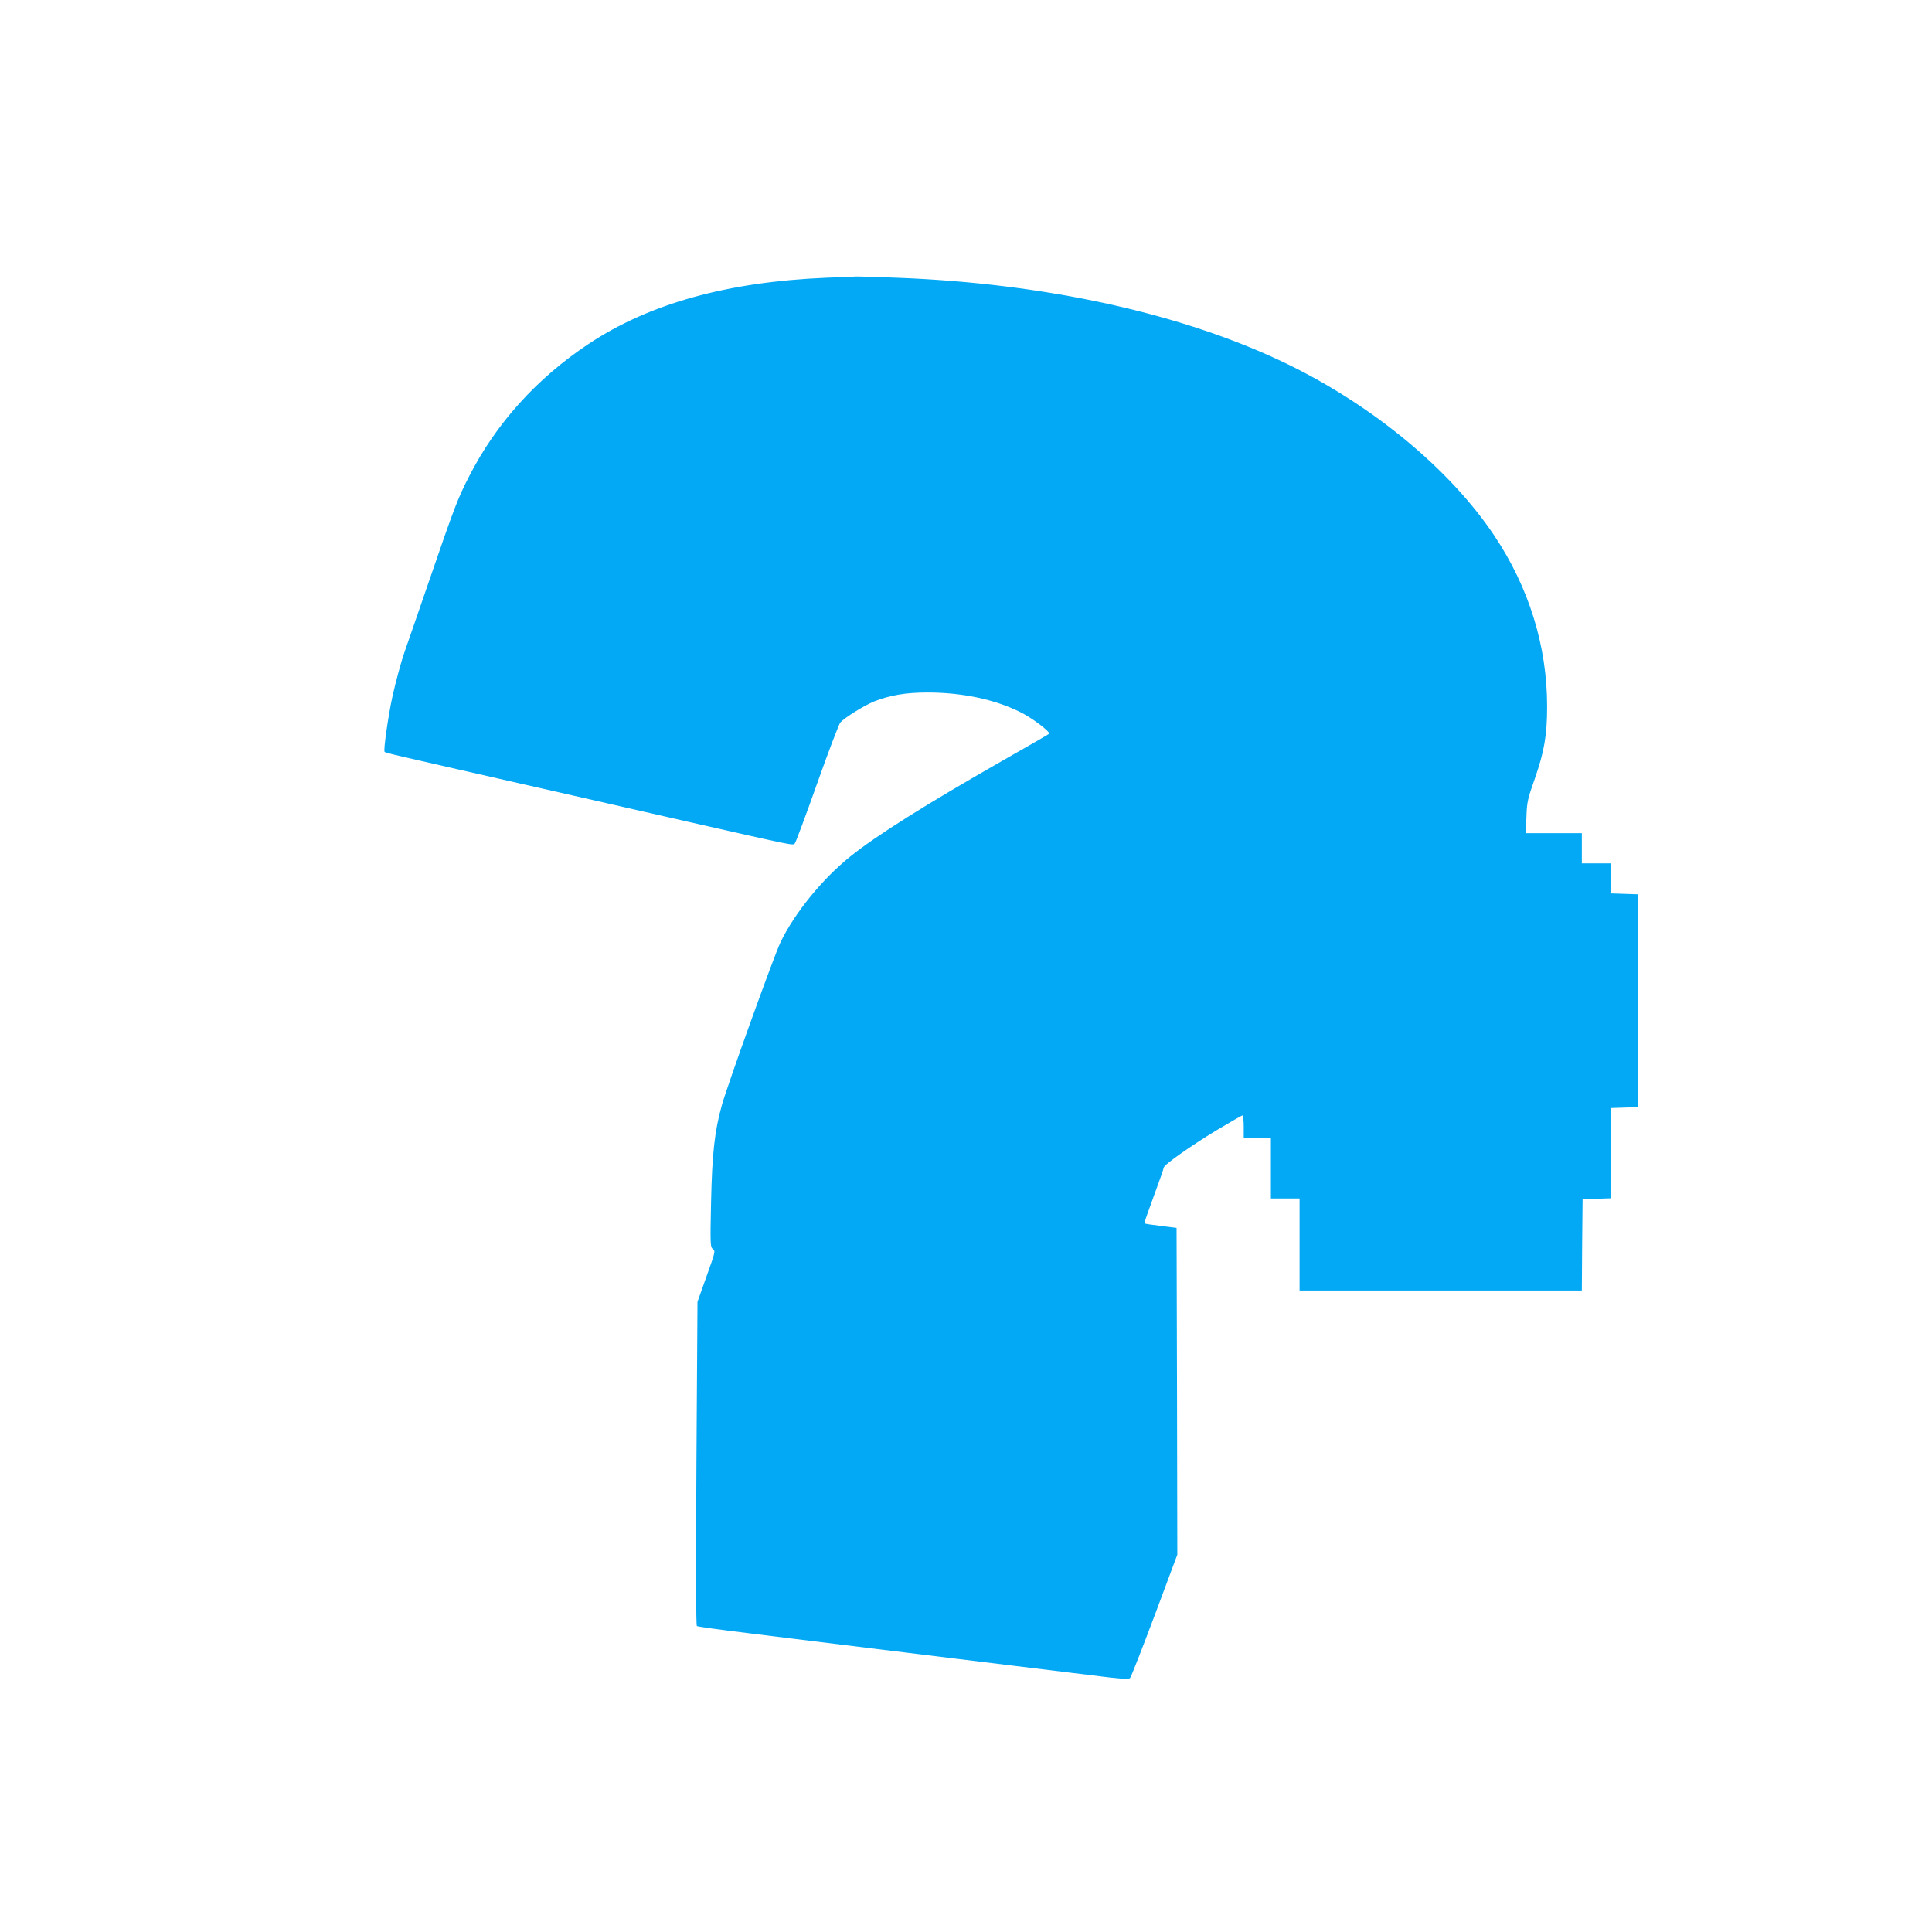
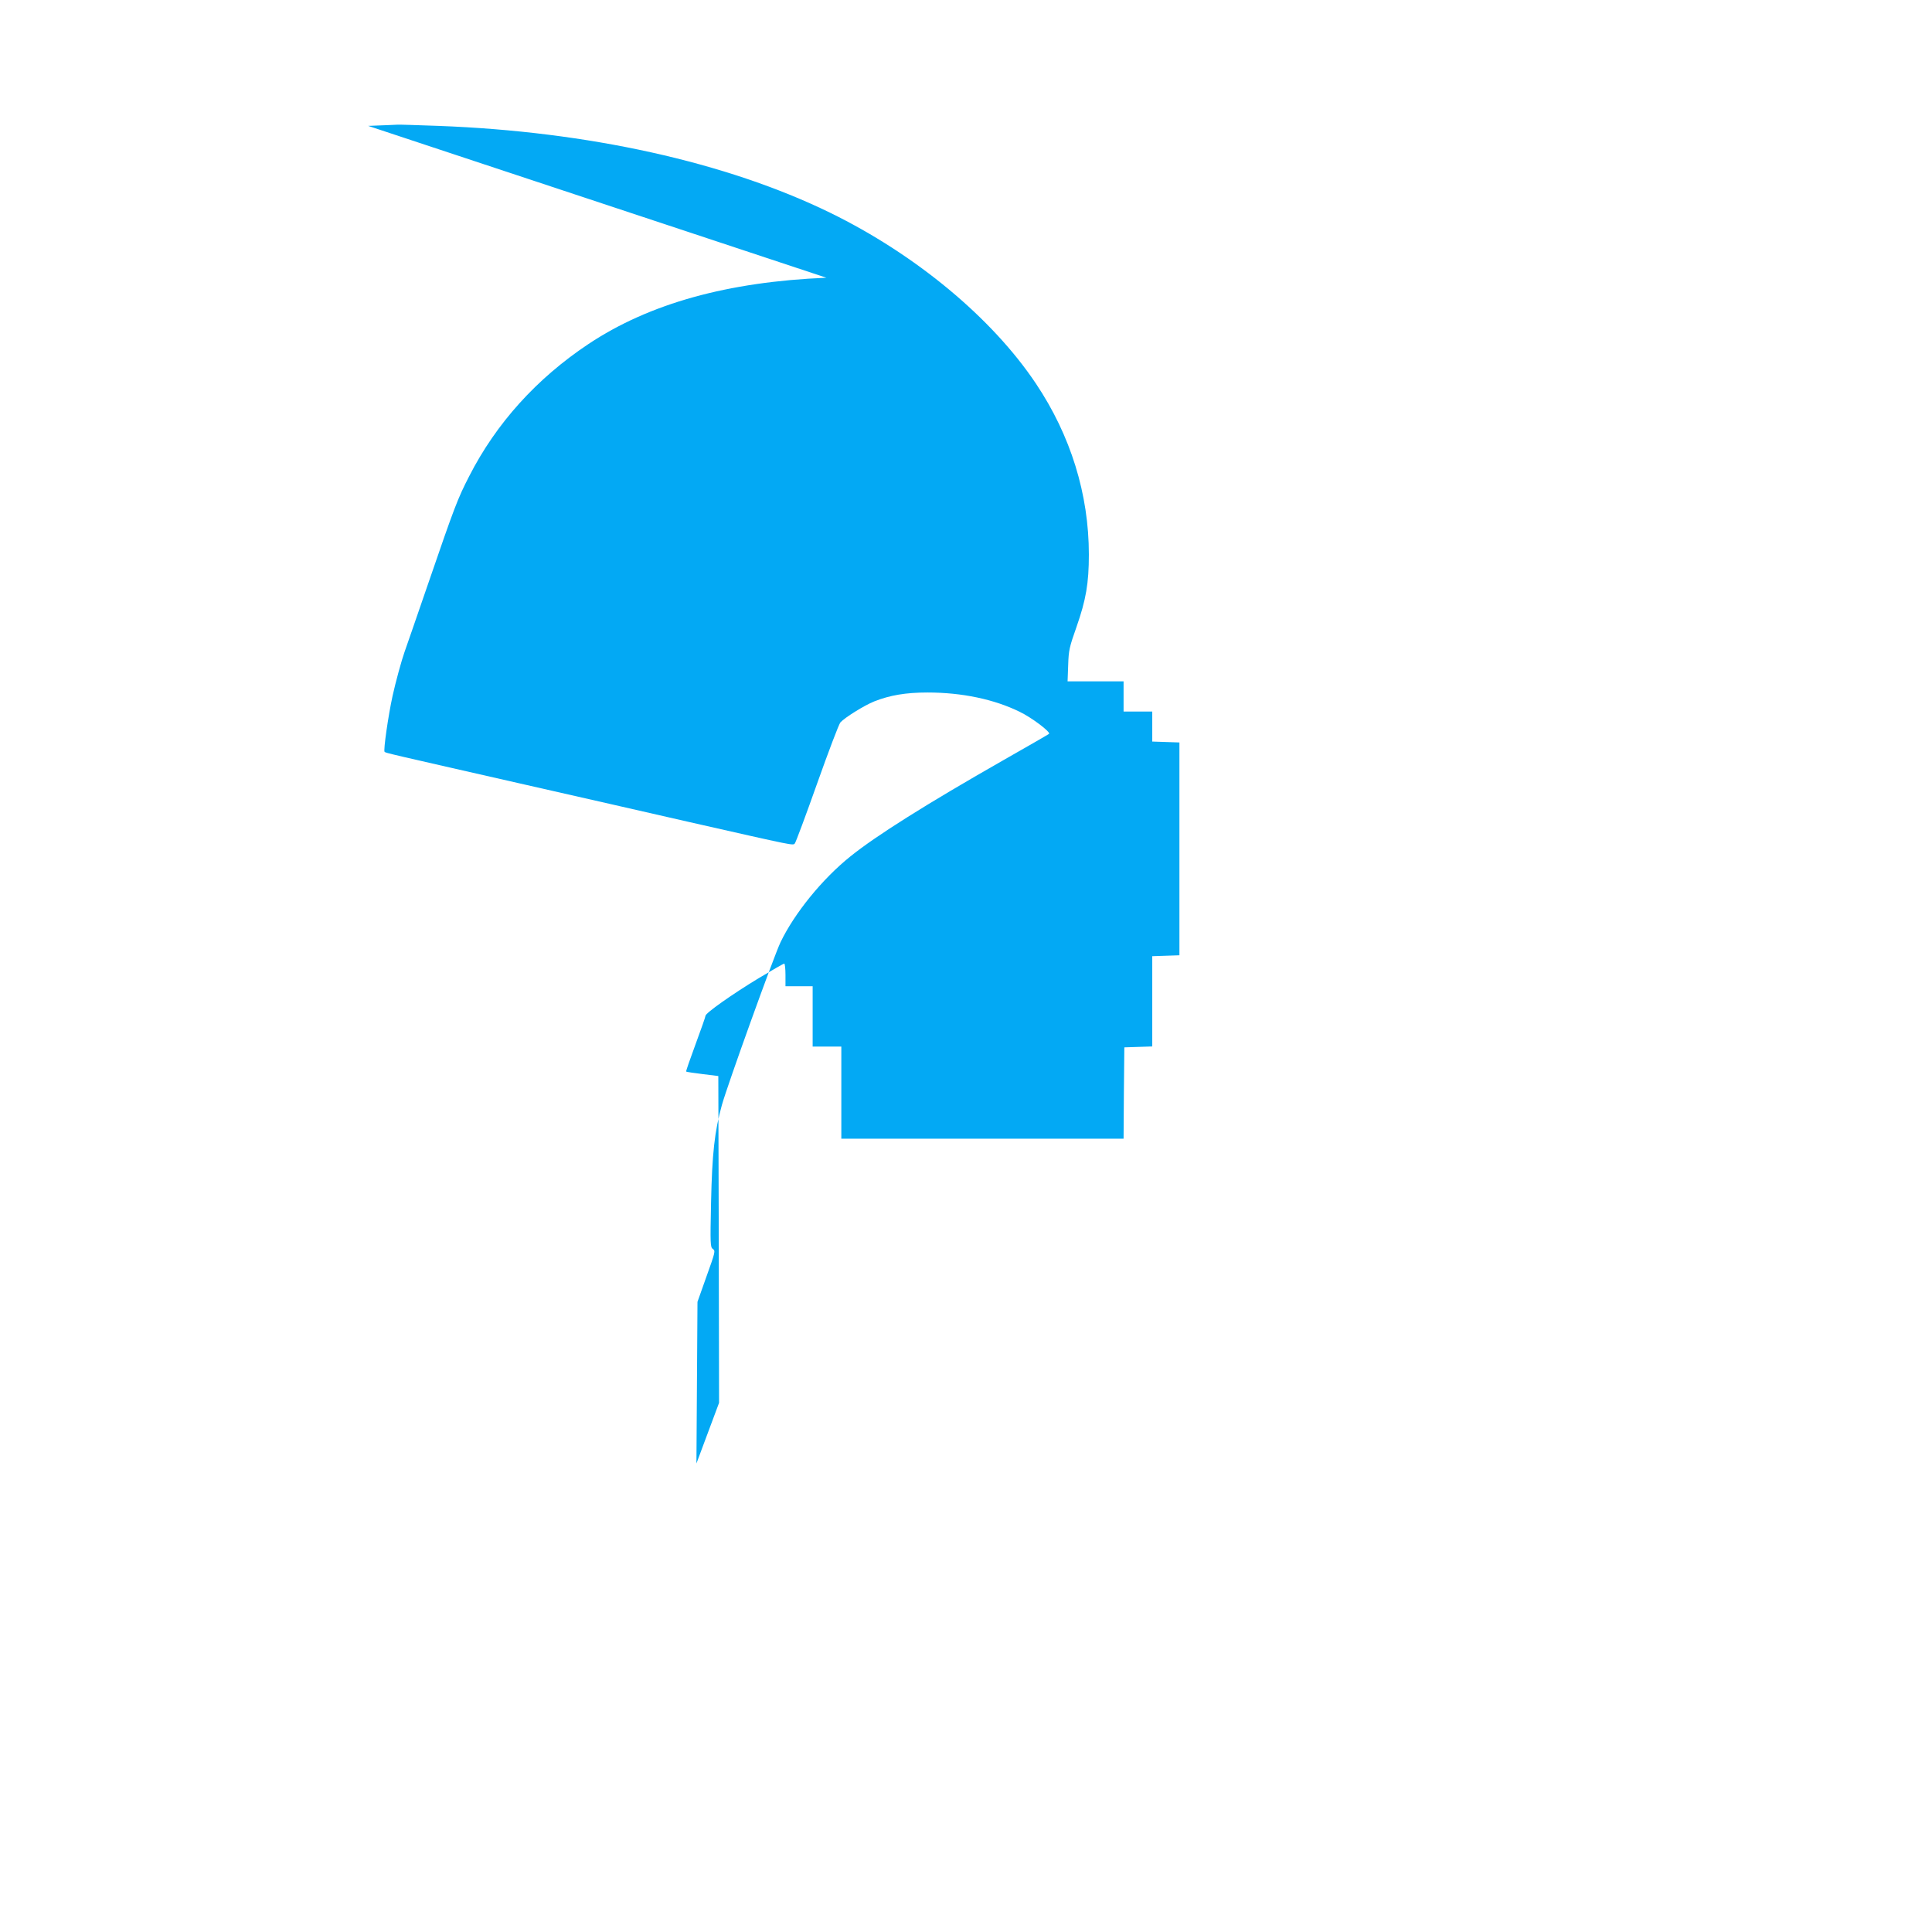
<svg xmlns="http://www.w3.org/2000/svg" version="1.0" width="1280pt" height="1280pt" viewBox="0 0 1280 1280" preserveAspectRatio="xMidYMid meet">
  <g transform="translate(0,1280) scale(0.1,-0.1)" fill="#03a9f4" stroke="none">
-     <path d="M5475 10960 c-654 -27 -1173 -171 -1576 -439 -344 -229 -612 -526 -791 -877 -76 -148 -97 -203 -269 -704 -82 -239 -154 -446 -159 -460 -19 -53 -59 -199 -79 -290 -29 -132 -62 -363 -53 -371 8 -8 19 -10 942 -220 338 -77 824 -187 1080 -246 706 -160 682 -155 696 -141 6 7 73 186 148 398 75 211 144 393 154 404 29 32 157 112 224 139 104 41 209 59 353 59 229 0 442 -45 611 -128 81 -39 207 -135 194 -146 -3 -3 -138 -81 -300 -173 -512 -292 -846 -502 -1016 -639 -186 -149 -371 -377 -463 -569 -44 -92 -351 -945 -388 -1077 -49 -175 -65 -324 -72 -644 -6 -282 -5 -299 12 -311 18 -12 15 -22 -42 -181 l-60 -169 -7 -1071 c-4 -707 -3 -1073 3 -1077 6 -4 158 -25 339 -47 713 -88 866 -107 1759 -216 160 -19 396 -48 525 -64 189 -24 237 -27 247 -17 7 7 80 194 163 415 l150 402 -2 1083 -3 1082 -105 13 c-57 7 -106 14 -108 17 -2 2 26 83 62 180 36 98 66 182 66 189 0 18 177 143 352 249 89 53 165 97 170 97 4 0 8 -34 8 -75 l0 -75 90 0 90 0 0 -200 0 -200 95 0 95 0 0 -305 0 -305 935 0 935 0 2 303 3 302 93 3 92 3 0 299 0 299 90 3 90 3 0 705 0 705 -90 3 -90 3 0 99 0 100 -95 0 -95 0 0 100 0 100 -186 0 -185 0 4 108 c3 98 8 119 55 252 63 180 82 290 82 480 0 399 -120 788 -351 1133 -291 435 -797 855 -1364 1132 -687 335 -1603 538 -2595 575 -140 5 -262 9 -270 8 -8 -1 -96 -4 -195 -8z" />
+     <path d="M5475 10960 c-654 -27 -1173 -171 -1576 -439 -344 -229 -612 -526 -791 -877 -76 -148 -97 -203 -269 -704 -82 -239 -154 -446 -159 -460 -19 -53 -59 -199 -79 -290 -29 -132 -62 -363 -53 -371 8 -8 19 -10 942 -220 338 -77 824 -187 1080 -246 706 -160 682 -155 696 -141 6 7 73 186 148 398 75 211 144 393 154 404 29 32 157 112 224 139 104 41 209 59 353 59 229 0 442 -45 611 -128 81 -39 207 -135 194 -146 -3 -3 -138 -81 -300 -173 -512 -292 -846 -502 -1016 -639 -186 -149 -371 -377 -463 -569 -44 -92 -351 -945 -388 -1077 -49 -175 -65 -324 -72 -644 -6 -282 -5 -299 12 -311 18 -12 15 -22 -42 -181 l-60 -169 -7 -1071 l150 402 -2 1083 -3 1082 -105 13 c-57 7 -106 14 -108 17 -2 2 26 83 62 180 36 98 66 182 66 189 0 18 177 143 352 249 89 53 165 97 170 97 4 0 8 -34 8 -75 l0 -75 90 0 90 0 0 -200 0 -200 95 0 95 0 0 -305 0 -305 935 0 935 0 2 303 3 302 93 3 92 3 0 299 0 299 90 3 90 3 0 705 0 705 -90 3 -90 3 0 99 0 100 -95 0 -95 0 0 100 0 100 -186 0 -185 0 4 108 c3 98 8 119 55 252 63 180 82 290 82 480 0 399 -120 788 -351 1133 -291 435 -797 855 -1364 1132 -687 335 -1603 538 -2595 575 -140 5 -262 9 -270 8 -8 -1 -96 -4 -195 -8z" />
  </g>
</svg>